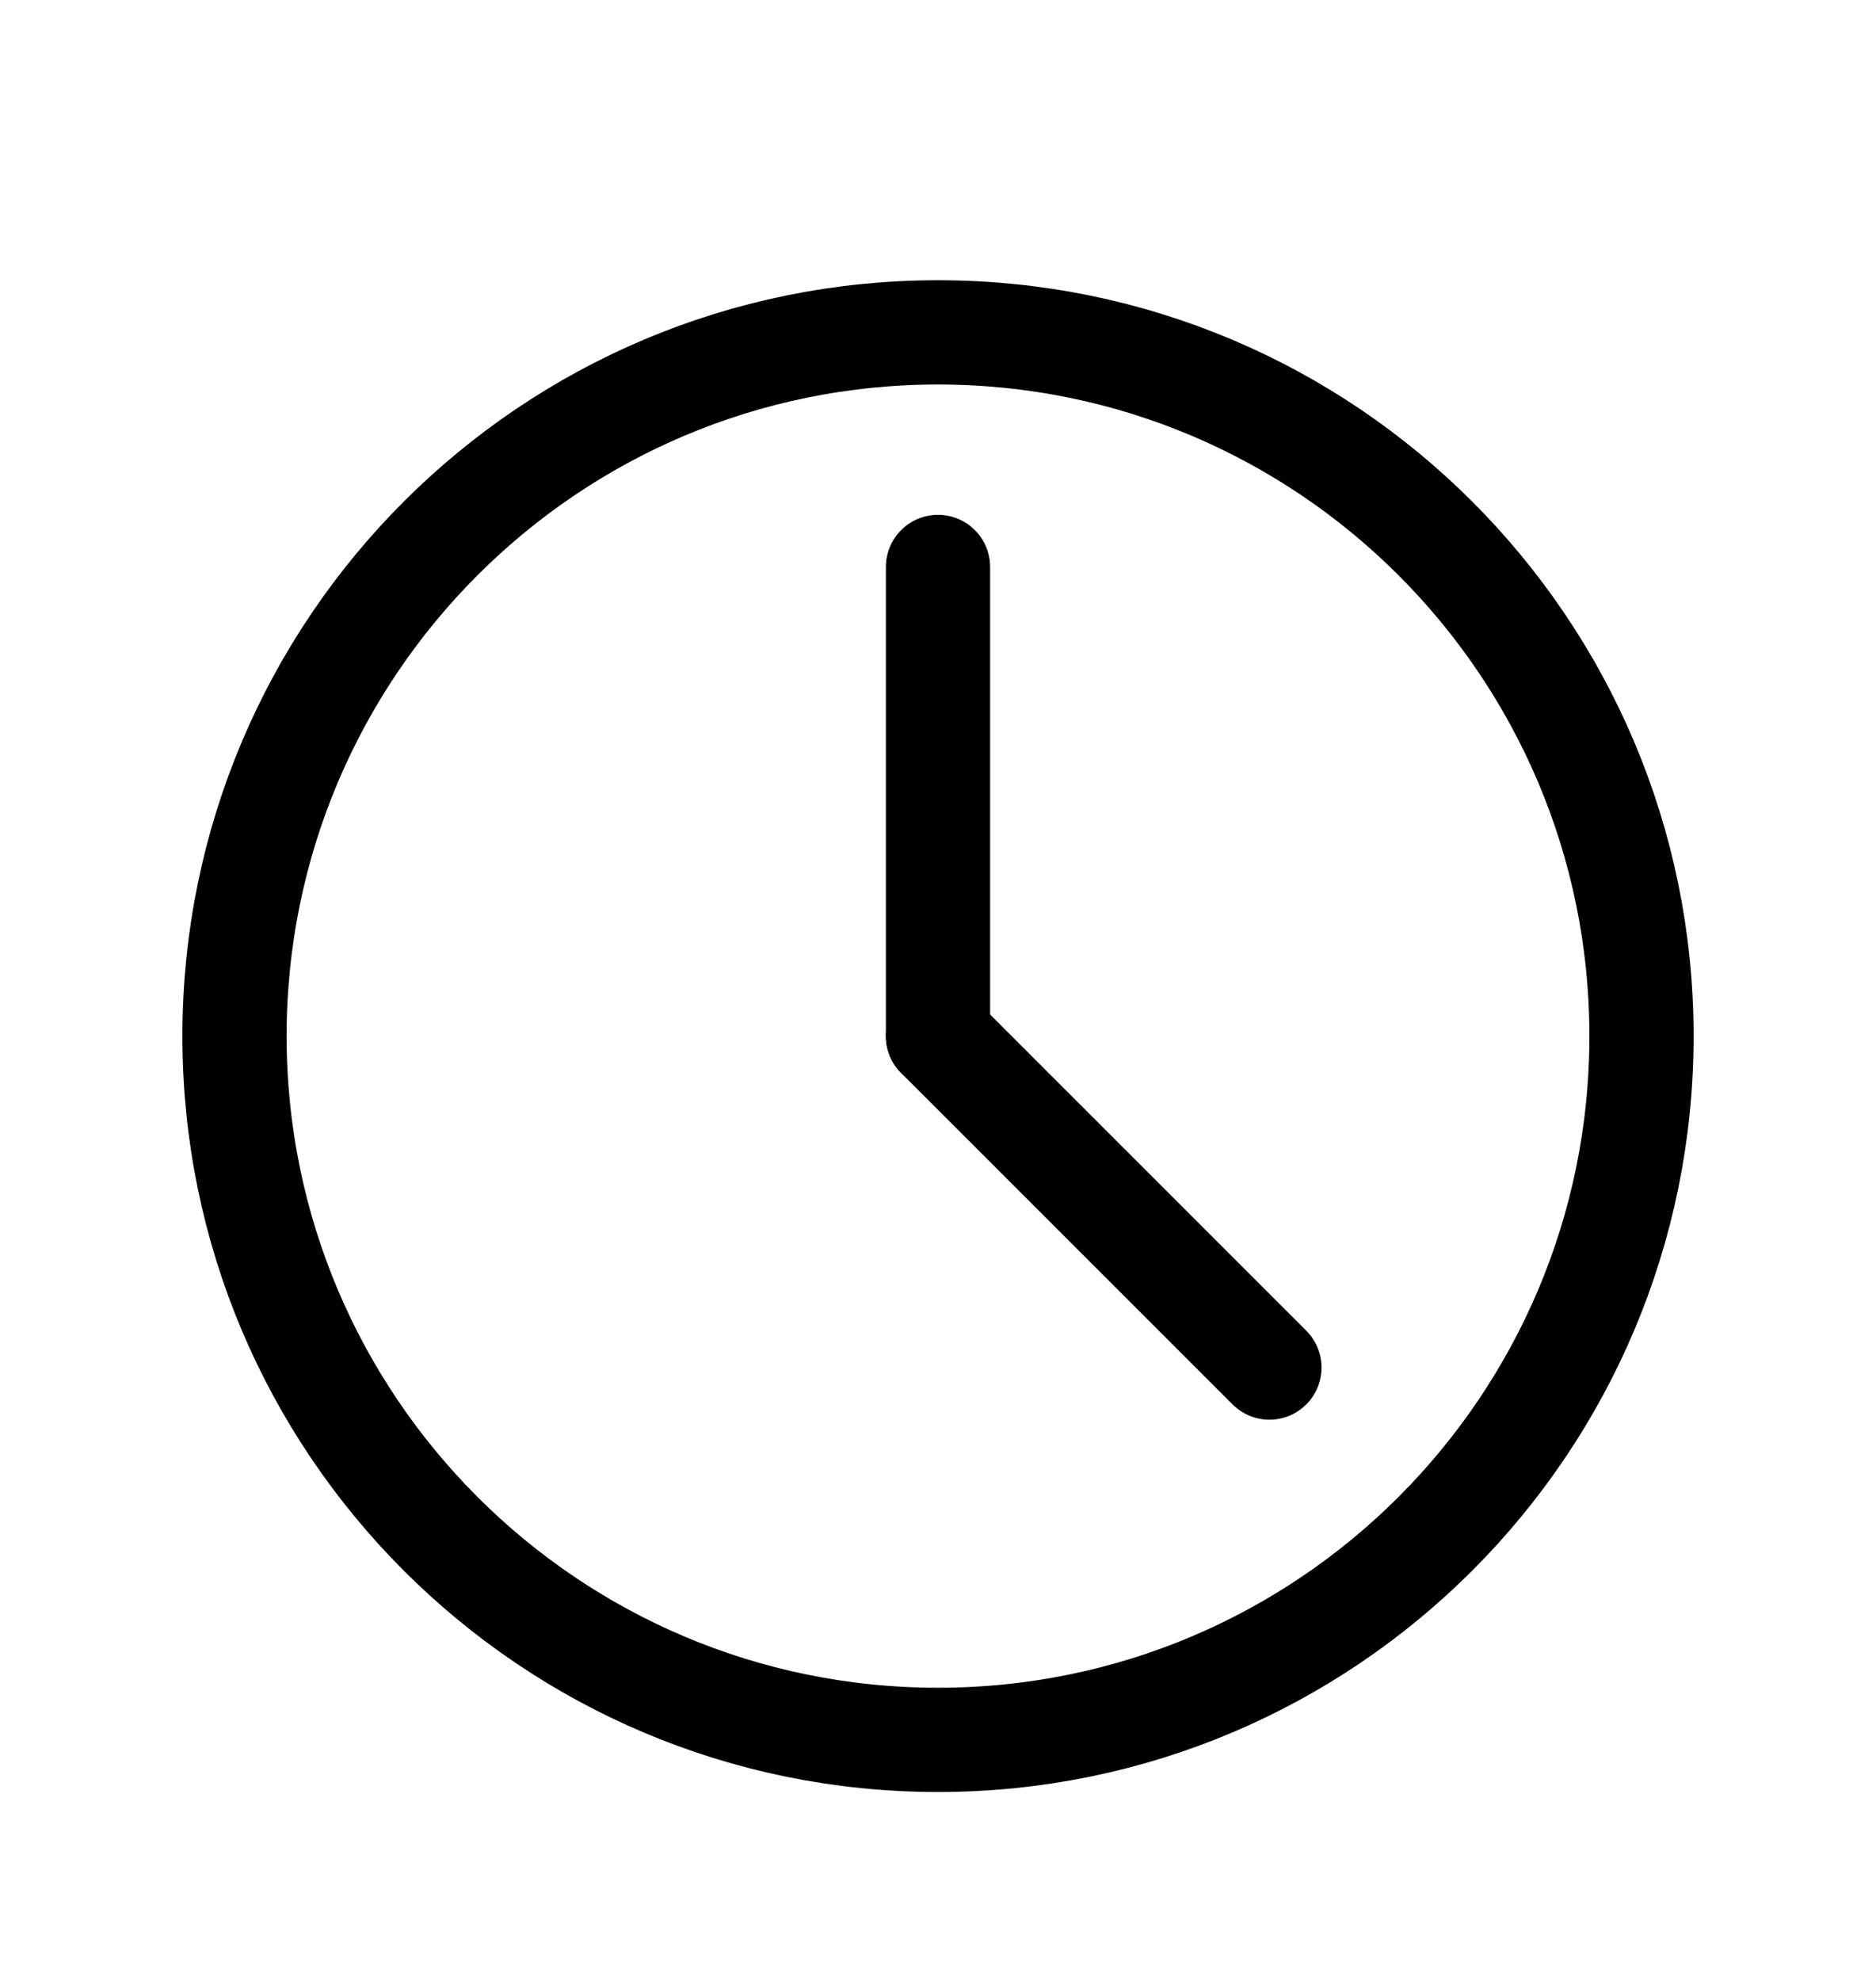
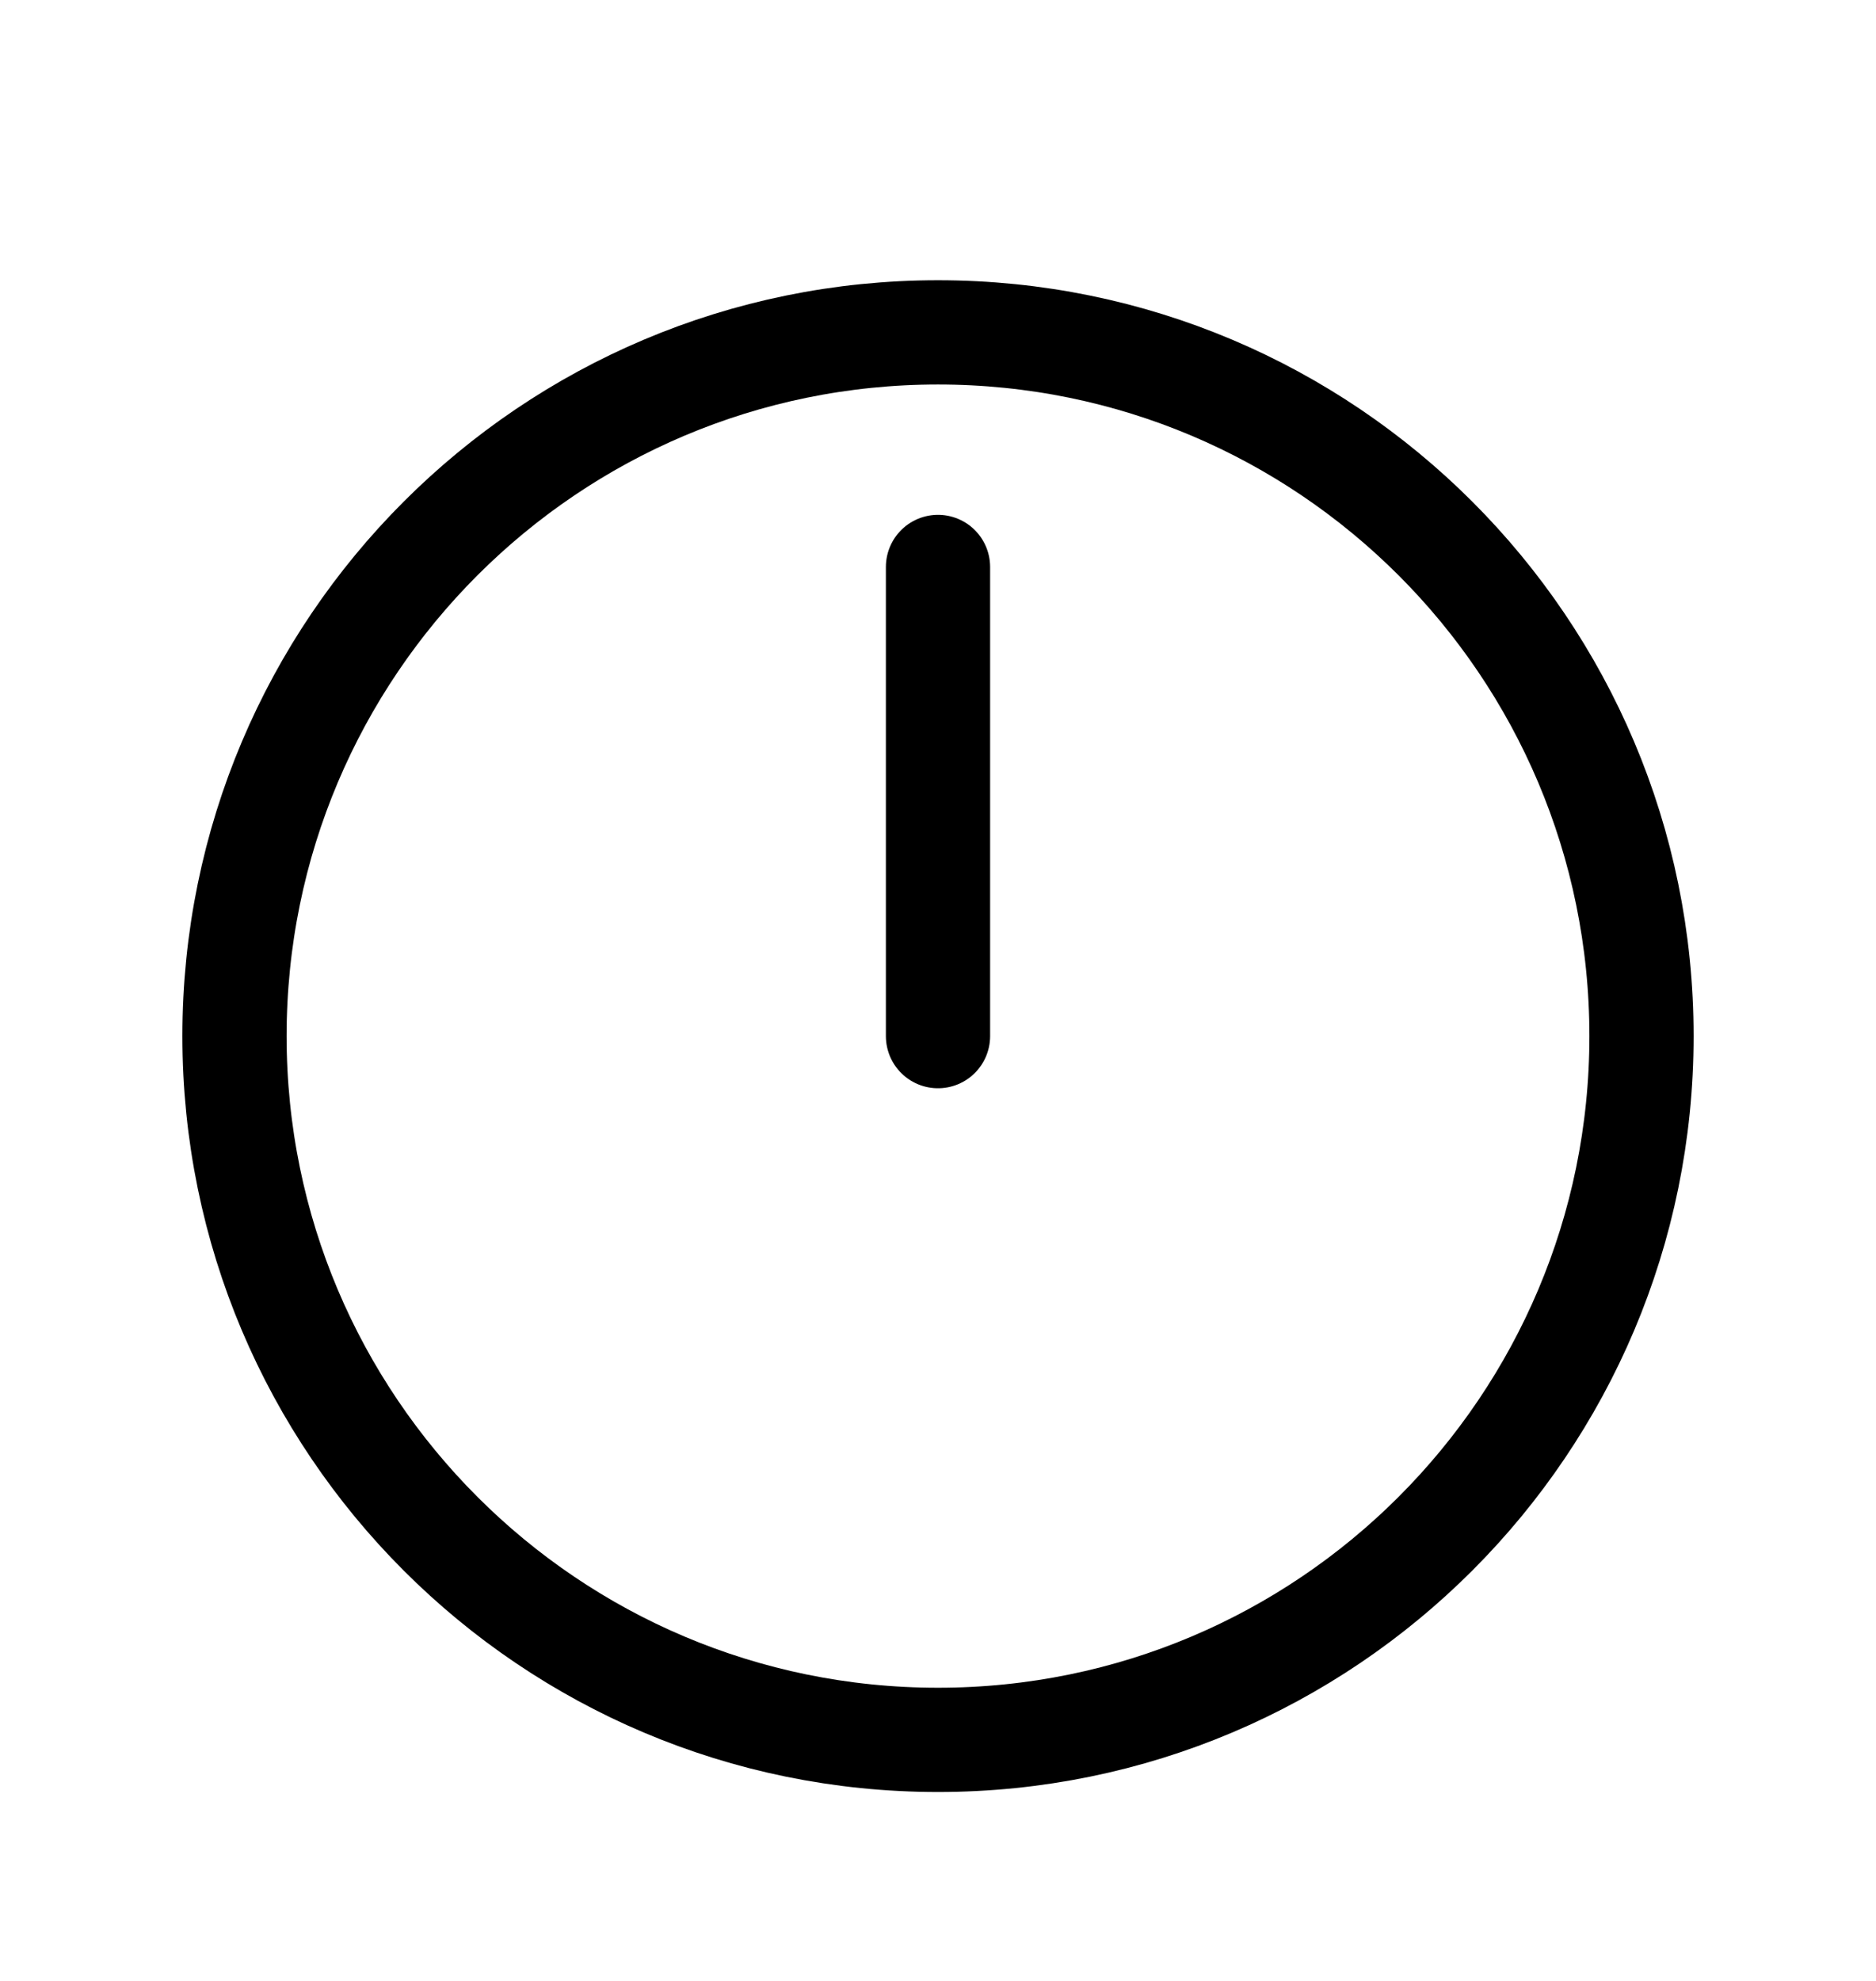
<svg xmlns="http://www.w3.org/2000/svg" width="18" height="19" viewBox="0 0 18 19" fill="none">
  <path d="M9 16.688C12.728 16.688 15.75 13.665 15.75 9.938C15.75 6.21 12.728 3.188 9 3.188C5.272 3.188 2.25 6.21 2.25 9.938C2.25 13.665 5.272 16.688 9 16.688Z" stroke="black" stroke-linecap="round" stroke-linejoin="round" />
  <path d="M9 5.438V9.938" stroke="black" stroke-linecap="round" stroke-linejoin="round" />
-   <path d="M12.18 13.117L9 9.938" stroke="black" stroke-linecap="round" stroke-linejoin="round" />
</svg>